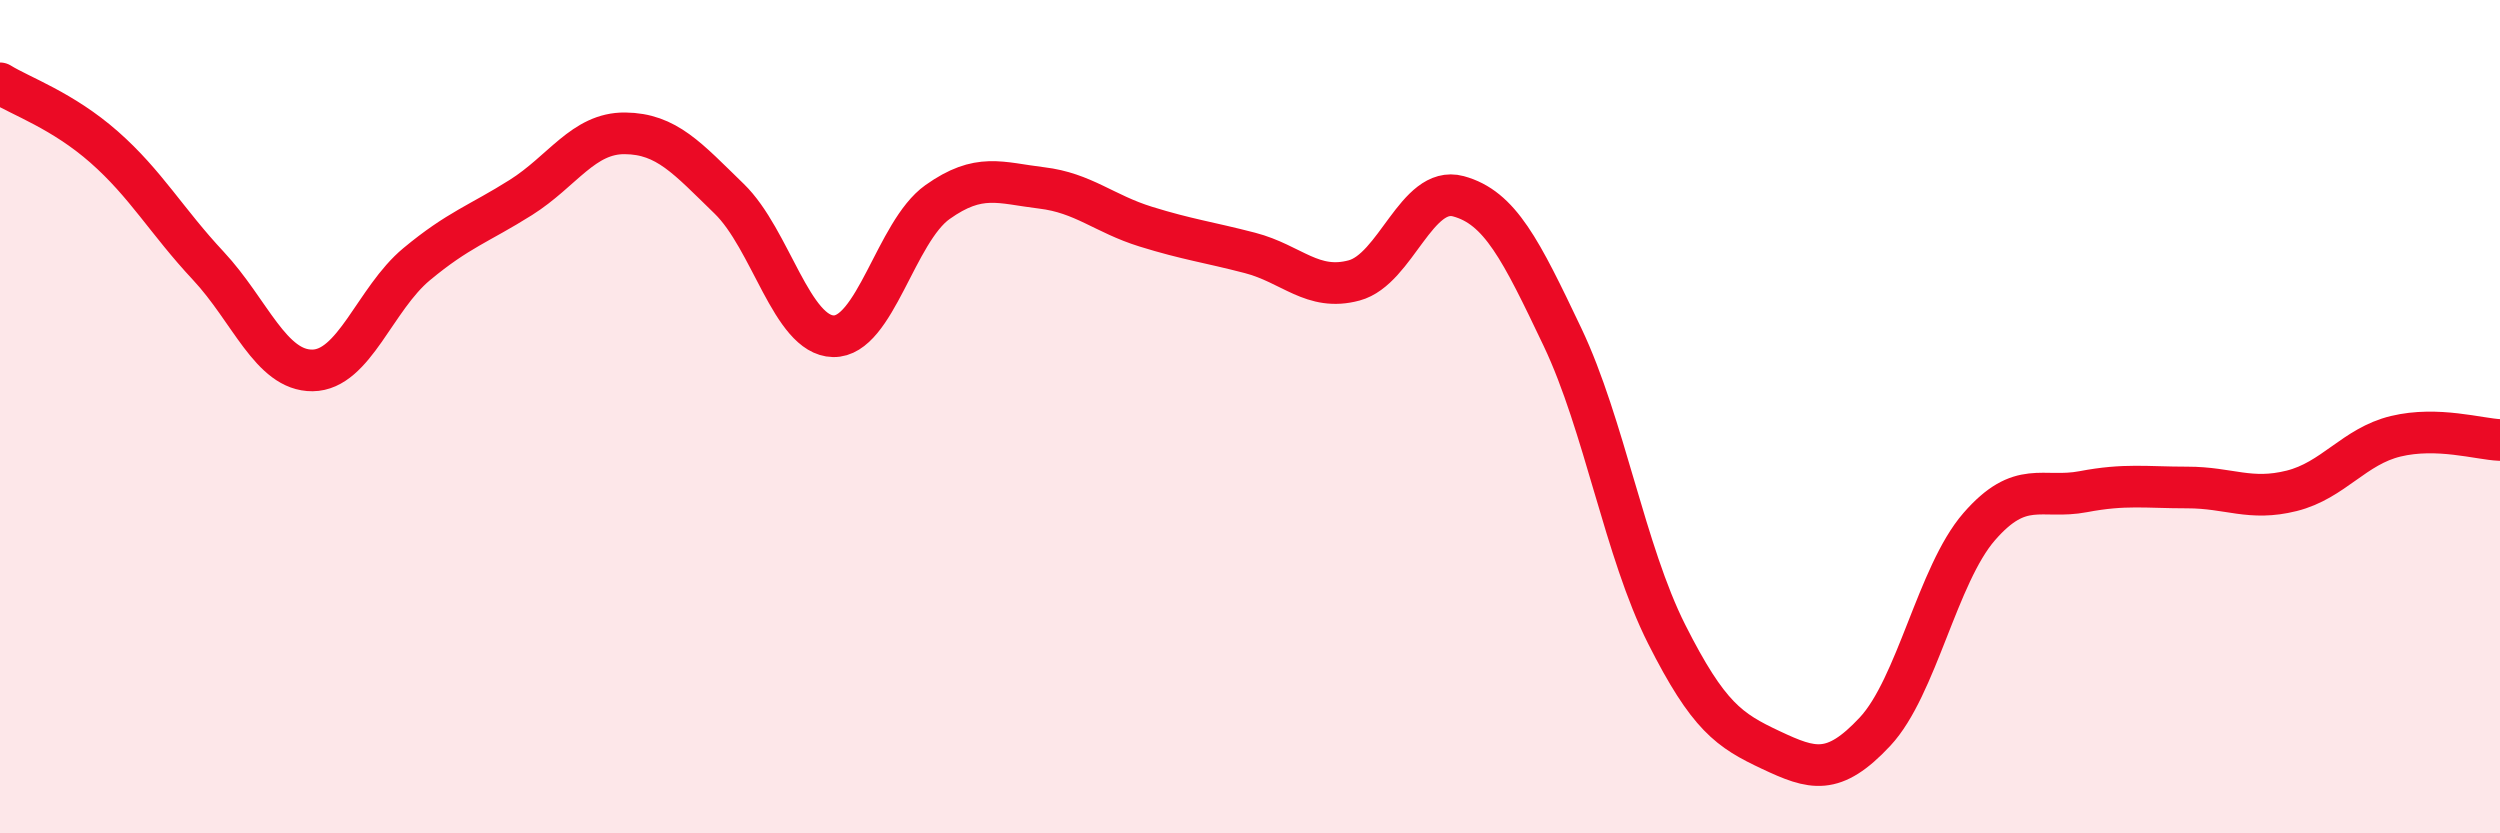
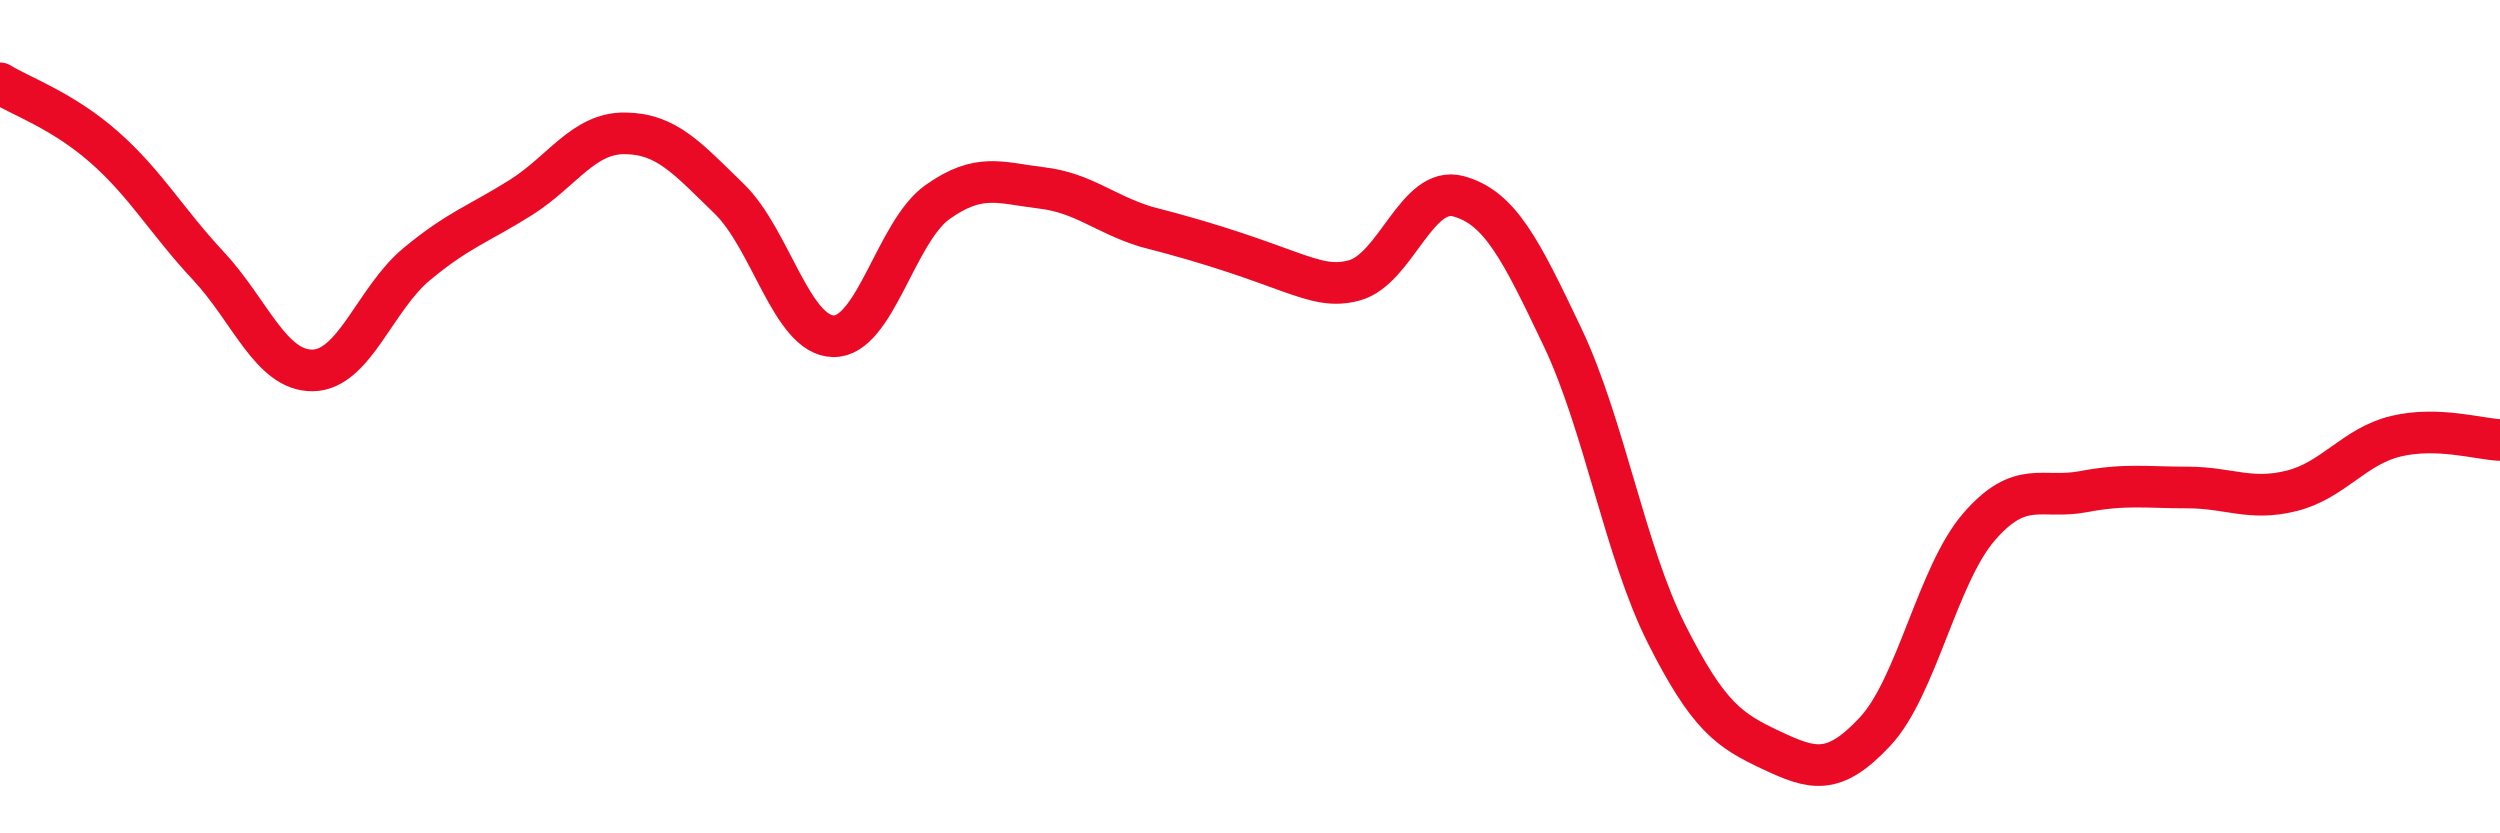
<svg xmlns="http://www.w3.org/2000/svg" width="60" height="20" viewBox="0 0 60 20">
-   <path d="M 0,2 C 0.5,2.31 1.5,2.65 2.5,3.53 C 3.5,4.41 4,5.31 5,6.38 C 6,7.45 6.5,8.9 7.5,8.89 C 8.5,8.88 9,7.17 10,6.34 C 11,5.51 11.5,5.37 12.5,4.74 C 13.5,4.11 14,3.19 15,3.2 C 16,3.21 16.5,3.8 17.5,4.77 C 18.5,5.74 19,8.05 20,8.07 C 21,8.09 21.5,5.56 22.5,4.85 C 23.5,4.14 24,4.39 25,4.51 C 26,4.63 26.5,5.13 27.5,5.44 C 28.5,5.75 29,5.81 30,6.07 C 31,6.33 31.5,7 32.5,6.73 C 33.5,6.46 34,4.44 35,4.71 C 36,4.98 36.5,5.99 37.5,8.09 C 38.5,10.19 39,13.24 40,15.22 C 41,17.2 41.5,17.53 42.5,18 C 43.5,18.47 44,18.63 45,17.56 C 46,16.49 46.5,13.79 47.5,12.64 C 48.5,11.49 49,11.99 50,11.8 C 51,11.61 51.5,11.7 52.5,11.7 C 53.5,11.7 54,12.03 55,11.78 C 56,11.53 56.5,10.71 57.5,10.47 C 58.5,10.23 59.5,10.54 60,10.56L60 20L0 20Z" fill="#EB0A25" opacity="0.1" stroke-linecap="round" stroke-linejoin="round" />
-   <path d="M 0,2 C 0.5,2.31 1.5,2.65 2.5,3.53 C 3.5,4.41 4,5.31 5,6.38 C 6,7.45 6.5,8.9 7.5,8.89 C 8.5,8.88 9,7.17 10,6.34 C 11,5.51 11.5,5.37 12.5,4.74 C 13.5,4.11 14,3.19 15,3.2 C 16,3.21 16.5,3.8 17.5,4.77 C 18.5,5.74 19,8.05 20,8.07 C 21,8.09 21.5,5.56 22.5,4.85 C 23.5,4.14 24,4.39 25,4.51 C 26,4.63 26.5,5.13 27.5,5.44 C 28.5,5.75 29,5.81 30,6.07 C 31,6.33 31.5,7 32.5,6.73 C 33.5,6.46 34,4.44 35,4.71 C 36,4.98 36.5,5.99 37.5,8.09 C 38.5,10.19 39,13.24 40,15.22 C 41,17.2 41.5,17.53 42.5,18 C 43.5,18.47 44,18.63 45,17.56 C 46,16.49 46.5,13.79 47.5,12.64 C 48.5,11.49 49,11.99 50,11.8 C 51,11.61 51.5,11.7 52.5,11.7 C 53.5,11.7 54,12.03 55,11.78 C 56,11.53 56.5,10.71 57.5,10.47 C 58.5,10.23 59.5,10.54 60,10.56" stroke="#EB0A25" stroke-width="1" fill="none" stroke-linecap="round" stroke-linejoin="round" />
+   <path d="M 0,2 C 0.5,2.31 1.5,2.65 2.5,3.53 C 3.5,4.41 4,5.31 5,6.38 C 6,7.45 6.5,8.9 7.5,8.89 C 8.5,8.88 9,7.17 10,6.34 C 11,5.51 11.5,5.37 12.5,4.74 C 13.5,4.11 14,3.19 15,3.2 C 16,3.21 16.5,3.8 17.5,4.77 C 18.5,5.74 19,8.05 20,8.07 C 21,8.09 21.5,5.56 22.5,4.85 C 23.5,4.14 24,4.39 25,4.51 C 26,4.63 26.5,5.13 27.5,5.44 C 31,6.33 31.5,7 32.5,6.73 C 33.5,6.46 34,4.44 35,4.71 C 36,4.98 36.5,5.99 37.5,8.09 C 38.5,10.19 39,13.24 40,15.22 C 41,17.2 41.5,17.53 42.5,18 C 43.5,18.47 44,18.63 45,17.56 C 46,16.49 46.5,13.79 47.5,12.64 C 48.5,11.49 49,11.99 50,11.8 C 51,11.61 51.5,11.7 52.5,11.7 C 53.5,11.7 54,12.03 55,11.78 C 56,11.53 56.5,10.71 57.5,10.47 C 58.5,10.23 59.5,10.54 60,10.56" stroke="#EB0A25" stroke-width="1" fill="none" stroke-linecap="round" stroke-linejoin="round" />
</svg>